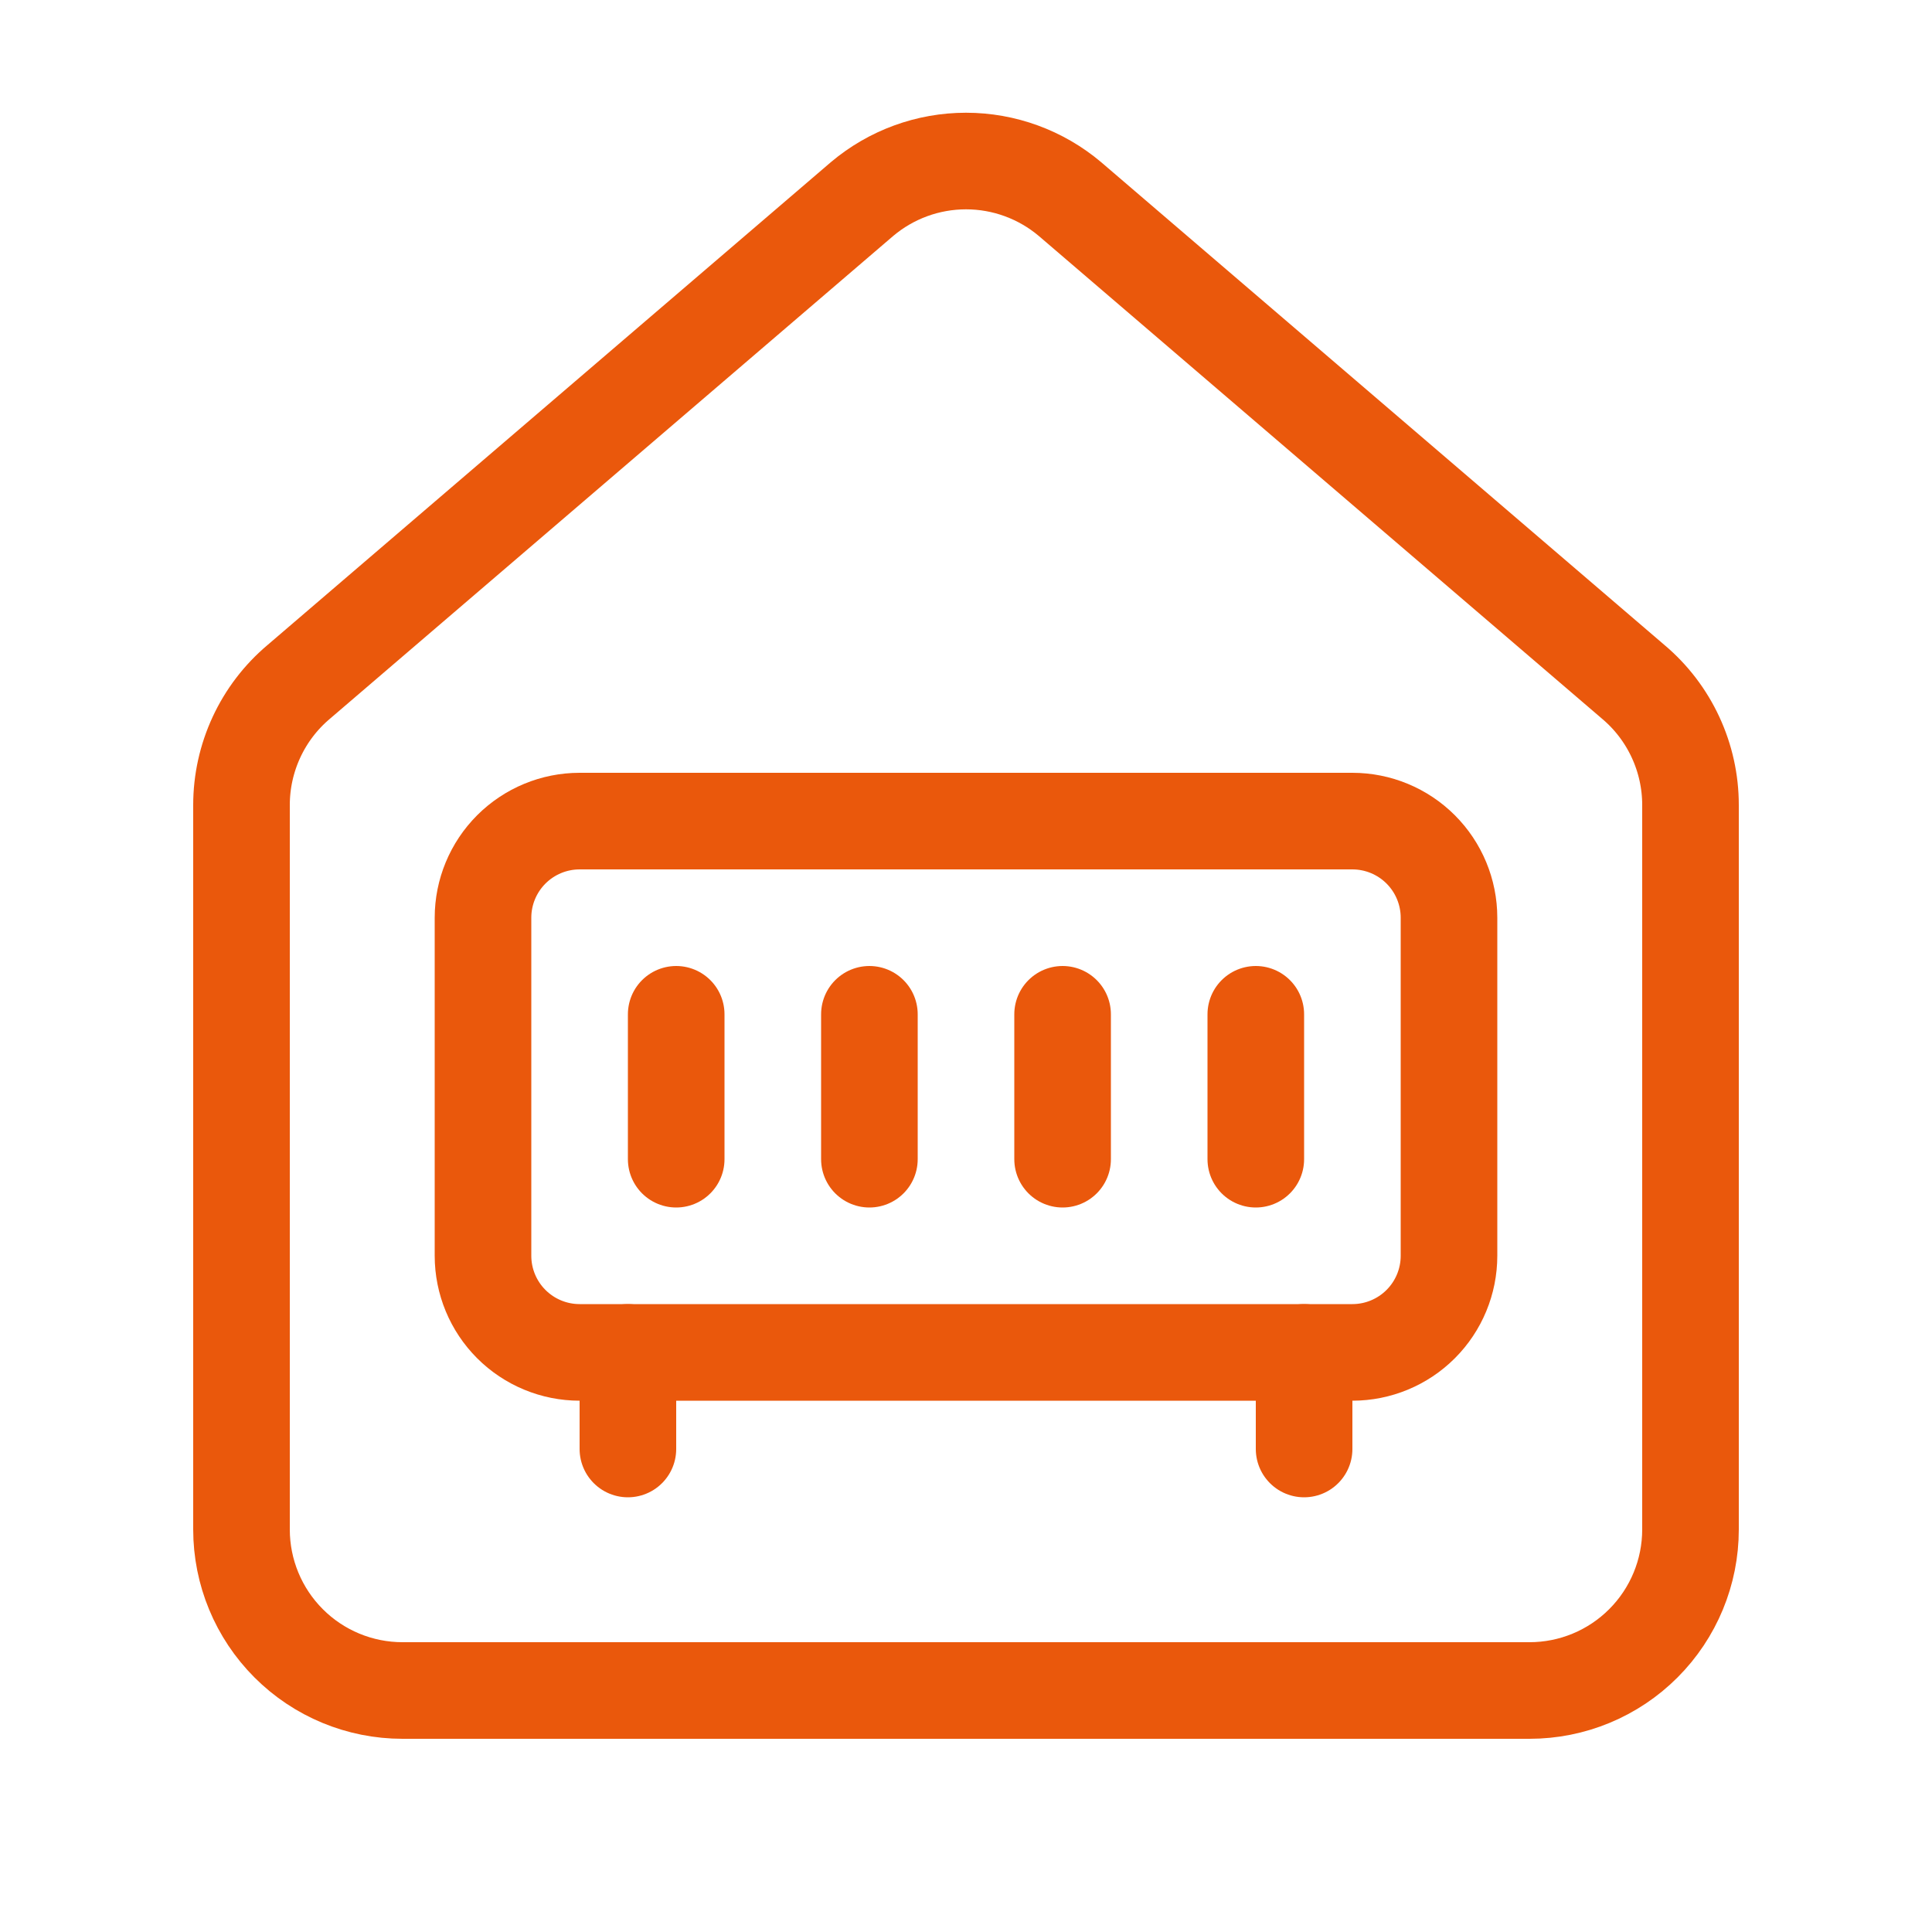
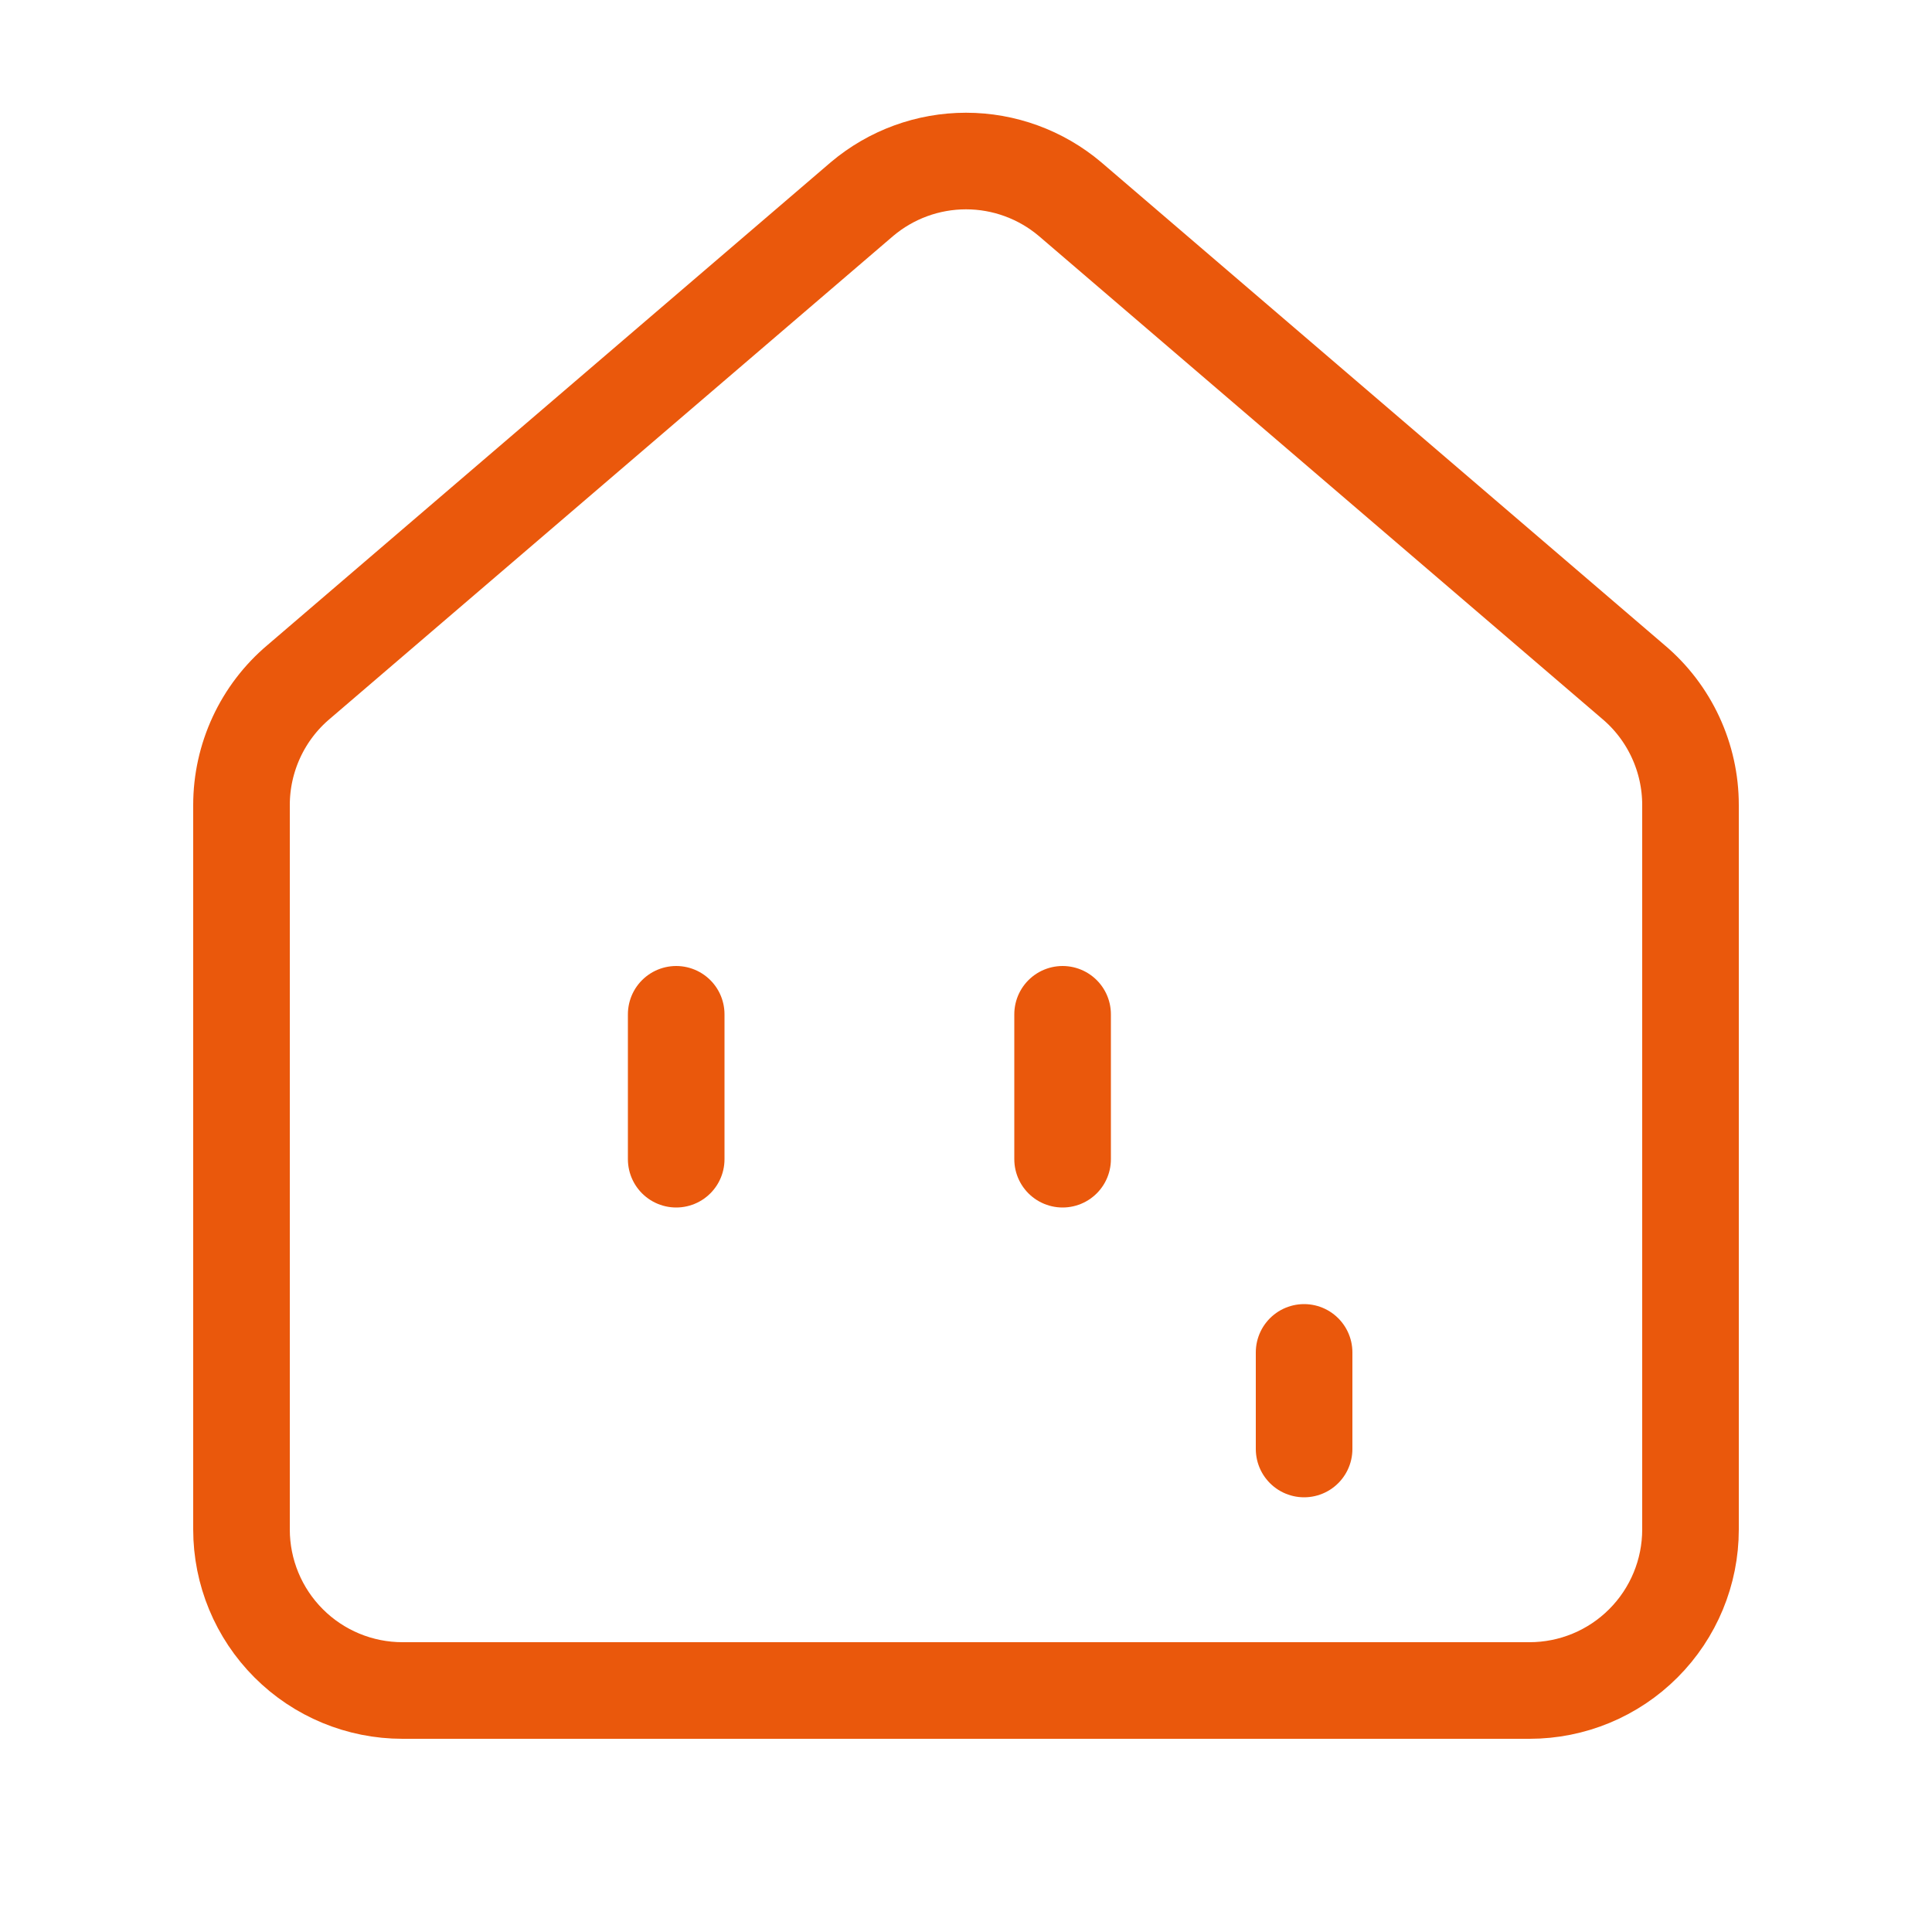
<svg xmlns="http://www.w3.org/2000/svg" width="40" height="40" viewBox="0 0 40 40" fill="none">
  <path d="M5 16.666C5 16.182 5.106 15.703 5.31 15.263C5.514 14.823 5.811 14.433 6.182 14.12L17.848 4.121C18.45 3.613 19.212 3.334 20 3.334C20.788 3.334 21.55 3.613 22.152 4.121L33.818 14.12C34.189 14.433 34.486 14.823 34.69 15.263C34.894 15.703 35 16.182 35 16.666V31.666C35 32.55 34.649 33.398 34.024 34.023C33.399 34.649 32.551 35 31.667 35H8.333C7.449 35 6.601 34.649 5.976 34.023C5.351 33.398 5 32.55 5 31.666V16.666Z" stroke="#EA580C" stroke-width="2" stroke-linecap="round" stroke-linejoin="round" />
  <path d="M14 24V21" stroke="#EA580C" stroke-width="2" stroke-linecap="round" stroke-linejoin="round" />
-   <path d="M18 24V21" stroke="#EA580C" stroke-width="2" stroke-linecap="round" stroke-linejoin="round" />
  <path d="M22 24V21" stroke="#EA580C" stroke-width="2" stroke-linecap="round" stroke-linejoin="round" />
-   <path d="M26 24V21" stroke="#EA580C" stroke-width="2" stroke-linecap="round" stroke-linejoin="round" />
-   <path d="M28 17C28.53 17 29.039 17.211 29.414 17.586C29.789 17.961 30 18.47 30 19V26C30 26.53 29.789 27.039 29.414 27.414C29.039 27.789 28.53 28 28 28H12C11.47 28 10.961 27.789 10.586 27.414C10.211 27.039 10 26.53 10 26V19C10 18.47 10.211 17.961 10.586 17.586C10.961 17.211 11.47 17 12 17H28Z" stroke="#EA580C" stroke-width="2" stroke-linecap="round" stroke-linejoin="round" />
-   <path d="M13 28V30" stroke="#EA580C" stroke-width="2" stroke-linecap="round" stroke-linejoin="round" />
  <path d="M27 28V30" stroke="#EA580C" stroke-width="2" stroke-linecap="round" stroke-linejoin="round" />
</svg>